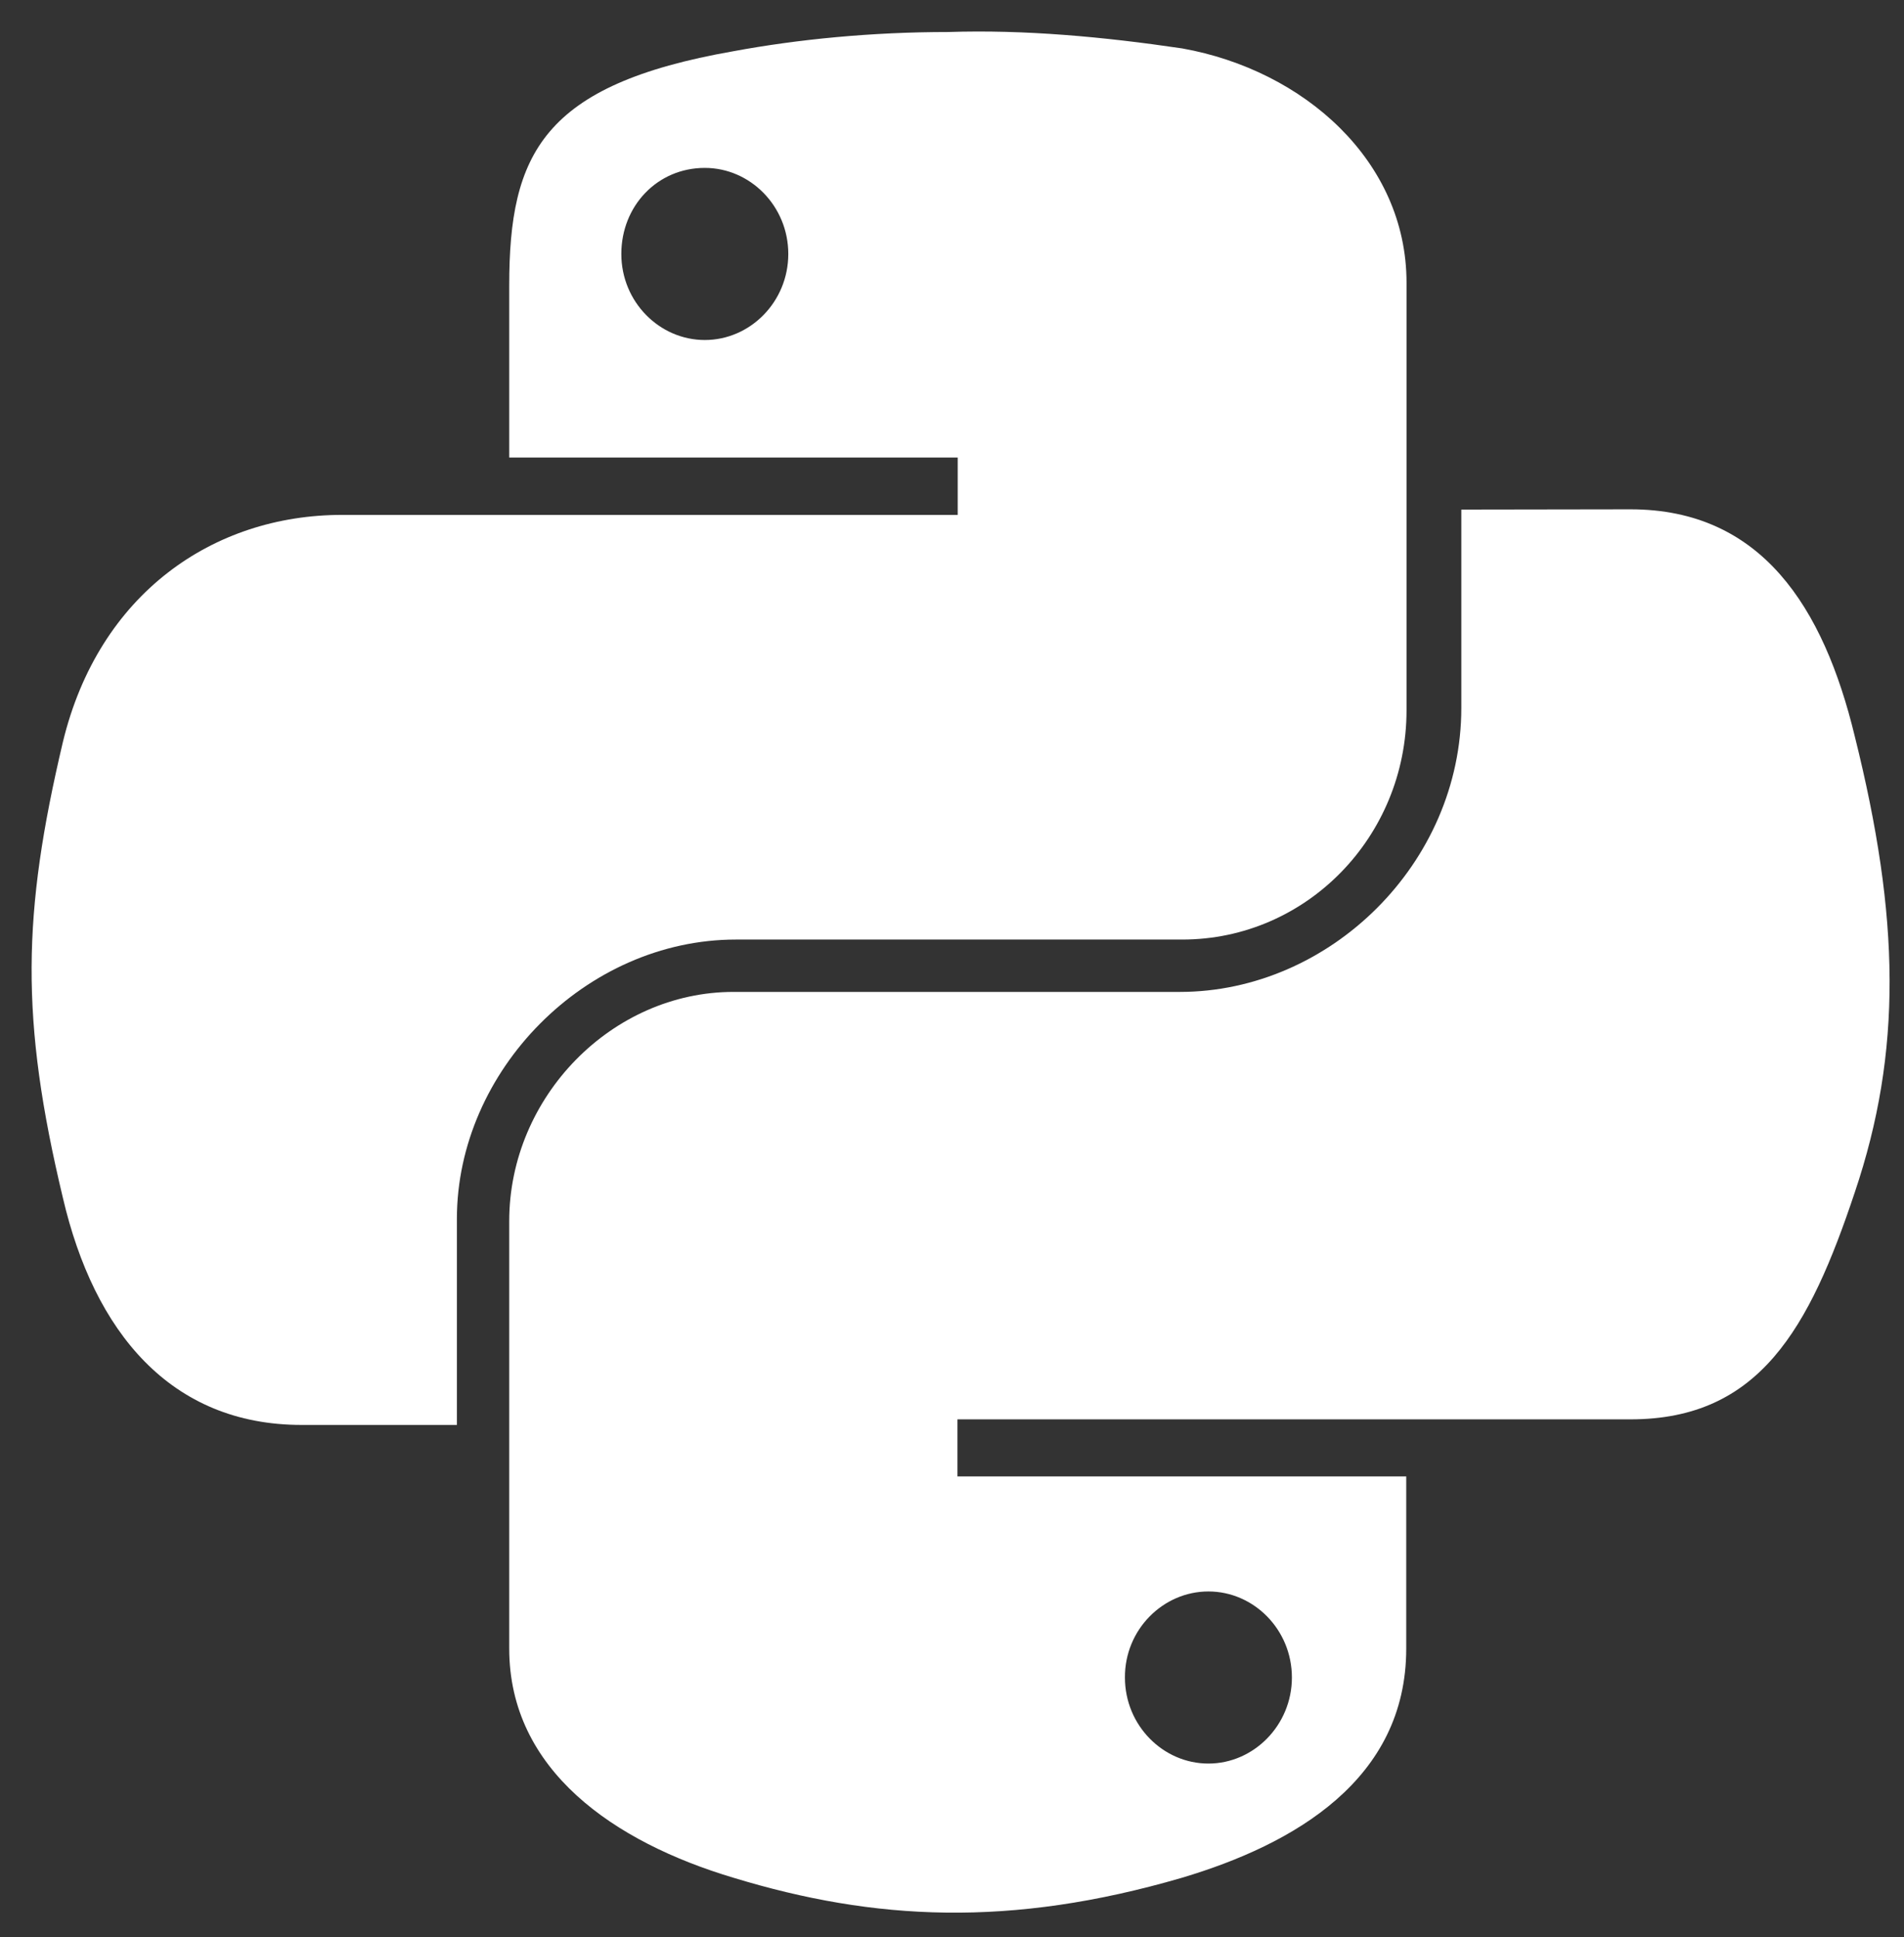
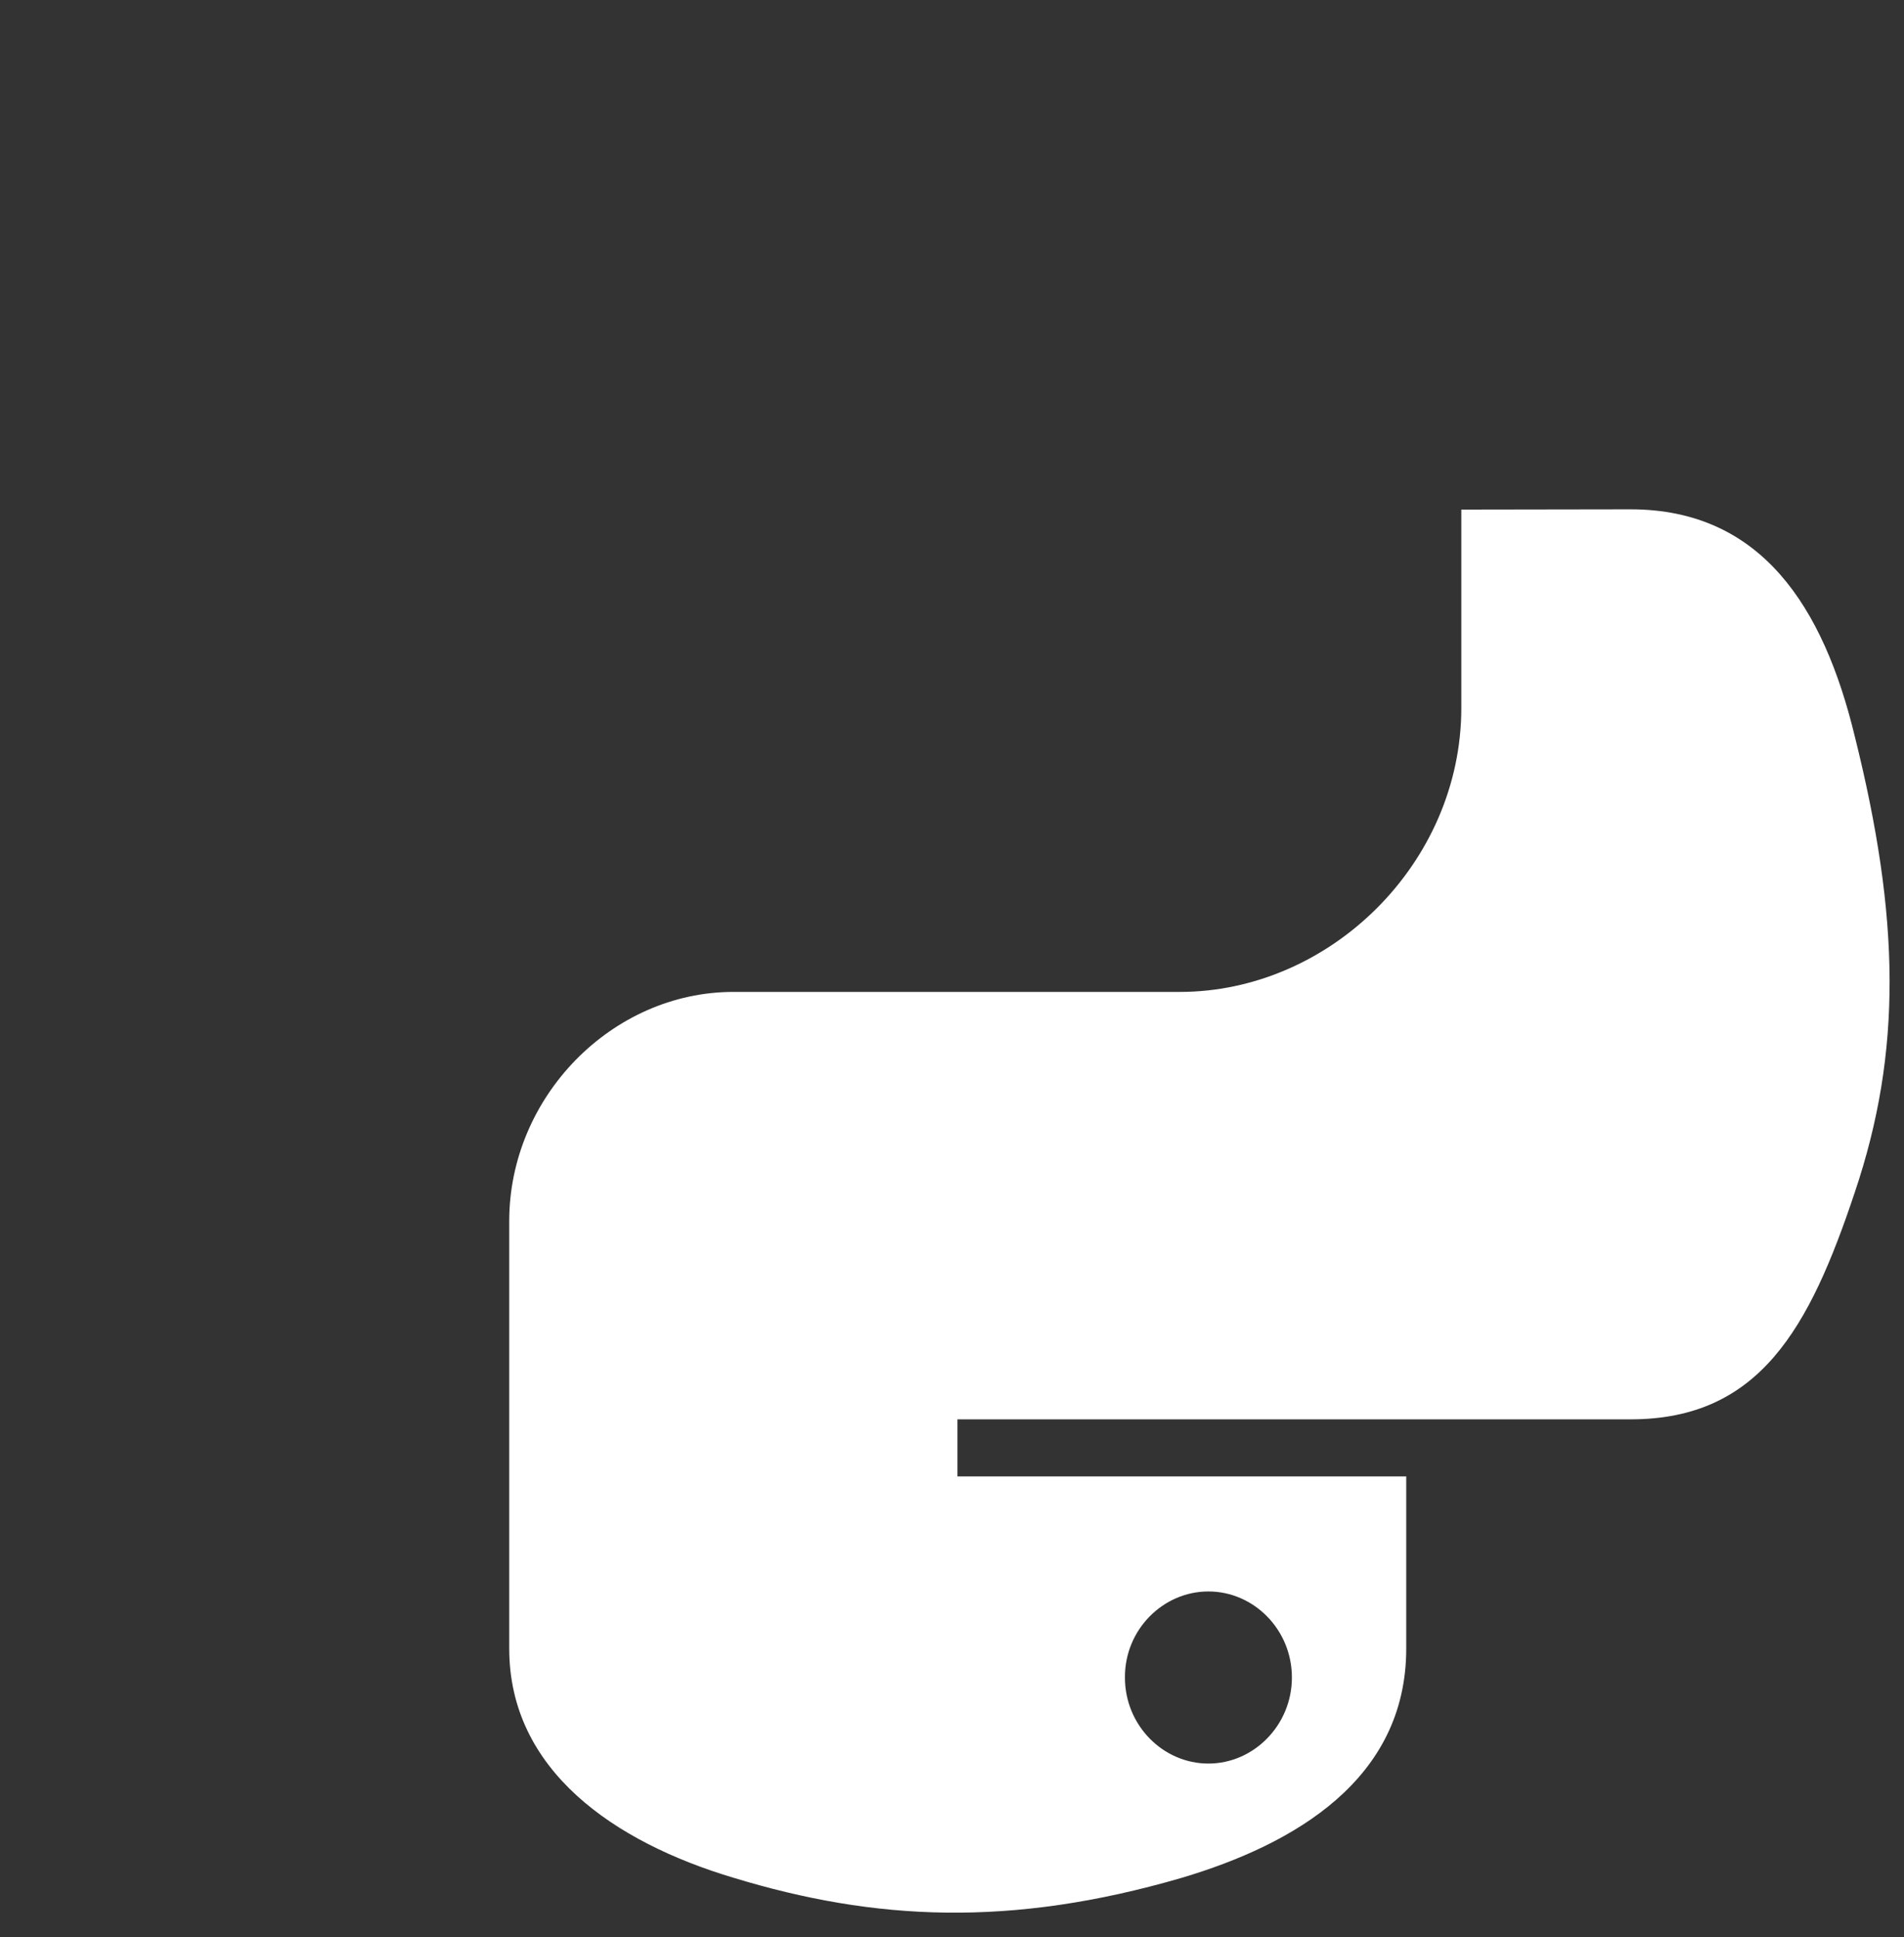
<svg xmlns="http://www.w3.org/2000/svg" width="58" height="59" viewBox="0 0 58 59" fill="none">
  <rect x="0" y="0" width="58" height="59" fill="#333333" stroke="none" />
-   <path d="M28.886 0.975C26.555 0.975 24.309 1.196 22.343 1.56C16.529 2.578 15.512 4.69 15.512 8.694V13.935H29.174V15.683H10.418C6.494 15.683 3.01 18.083 1.917 22.595C0.679 27.837 0.611 31.035 1.917 36.489C2.866 40.56 5.188 43.401 9.189 43.401H13.918V37.125C13.918 32.612 17.842 28.617 22.419 28.617H36.014C39.794 28.617 42.846 25.488 42.846 21.637V8.609C42.846 4.902 39.718 2.137 36.014 1.475C33.607 1.119 31.209 0.899 28.886 0.975ZM21.47 5.114C22.852 5.114 24.013 6.276 24.013 7.735C24.013 9.194 22.852 10.356 21.47 10.356C20.088 10.356 18.927 9.194 18.927 7.735C18.927 6.276 20.021 5.114 21.47 5.114Z" fill="white" />
  <path d="M44.515 15.521V21.56C44.515 26.293 40.515 30.212 35.938 30.212H22.343C18.639 30.212 15.512 33.409 15.512 37.192V50.212C15.512 53.919 18.707 56.107 22.343 57.193C26.632 58.499 30.776 58.719 36.006 57.193C39.421 56.175 42.837 54.207 42.837 50.212V44.97H29.166V43.231H49.669C53.593 43.231 55.118 40.466 56.5 36.319C57.949 32.027 57.881 27.956 56.5 22.425C55.551 18.498 53.66 15.513 49.669 15.513L44.515 15.521ZM36.811 48.473C38.193 48.473 39.354 49.635 39.354 51.094C39.354 52.544 38.193 53.715 36.811 53.715C35.429 53.715 34.268 52.553 34.268 51.094C34.26 49.635 35.429 48.473 36.811 48.473Z" fill="white" />
</svg>